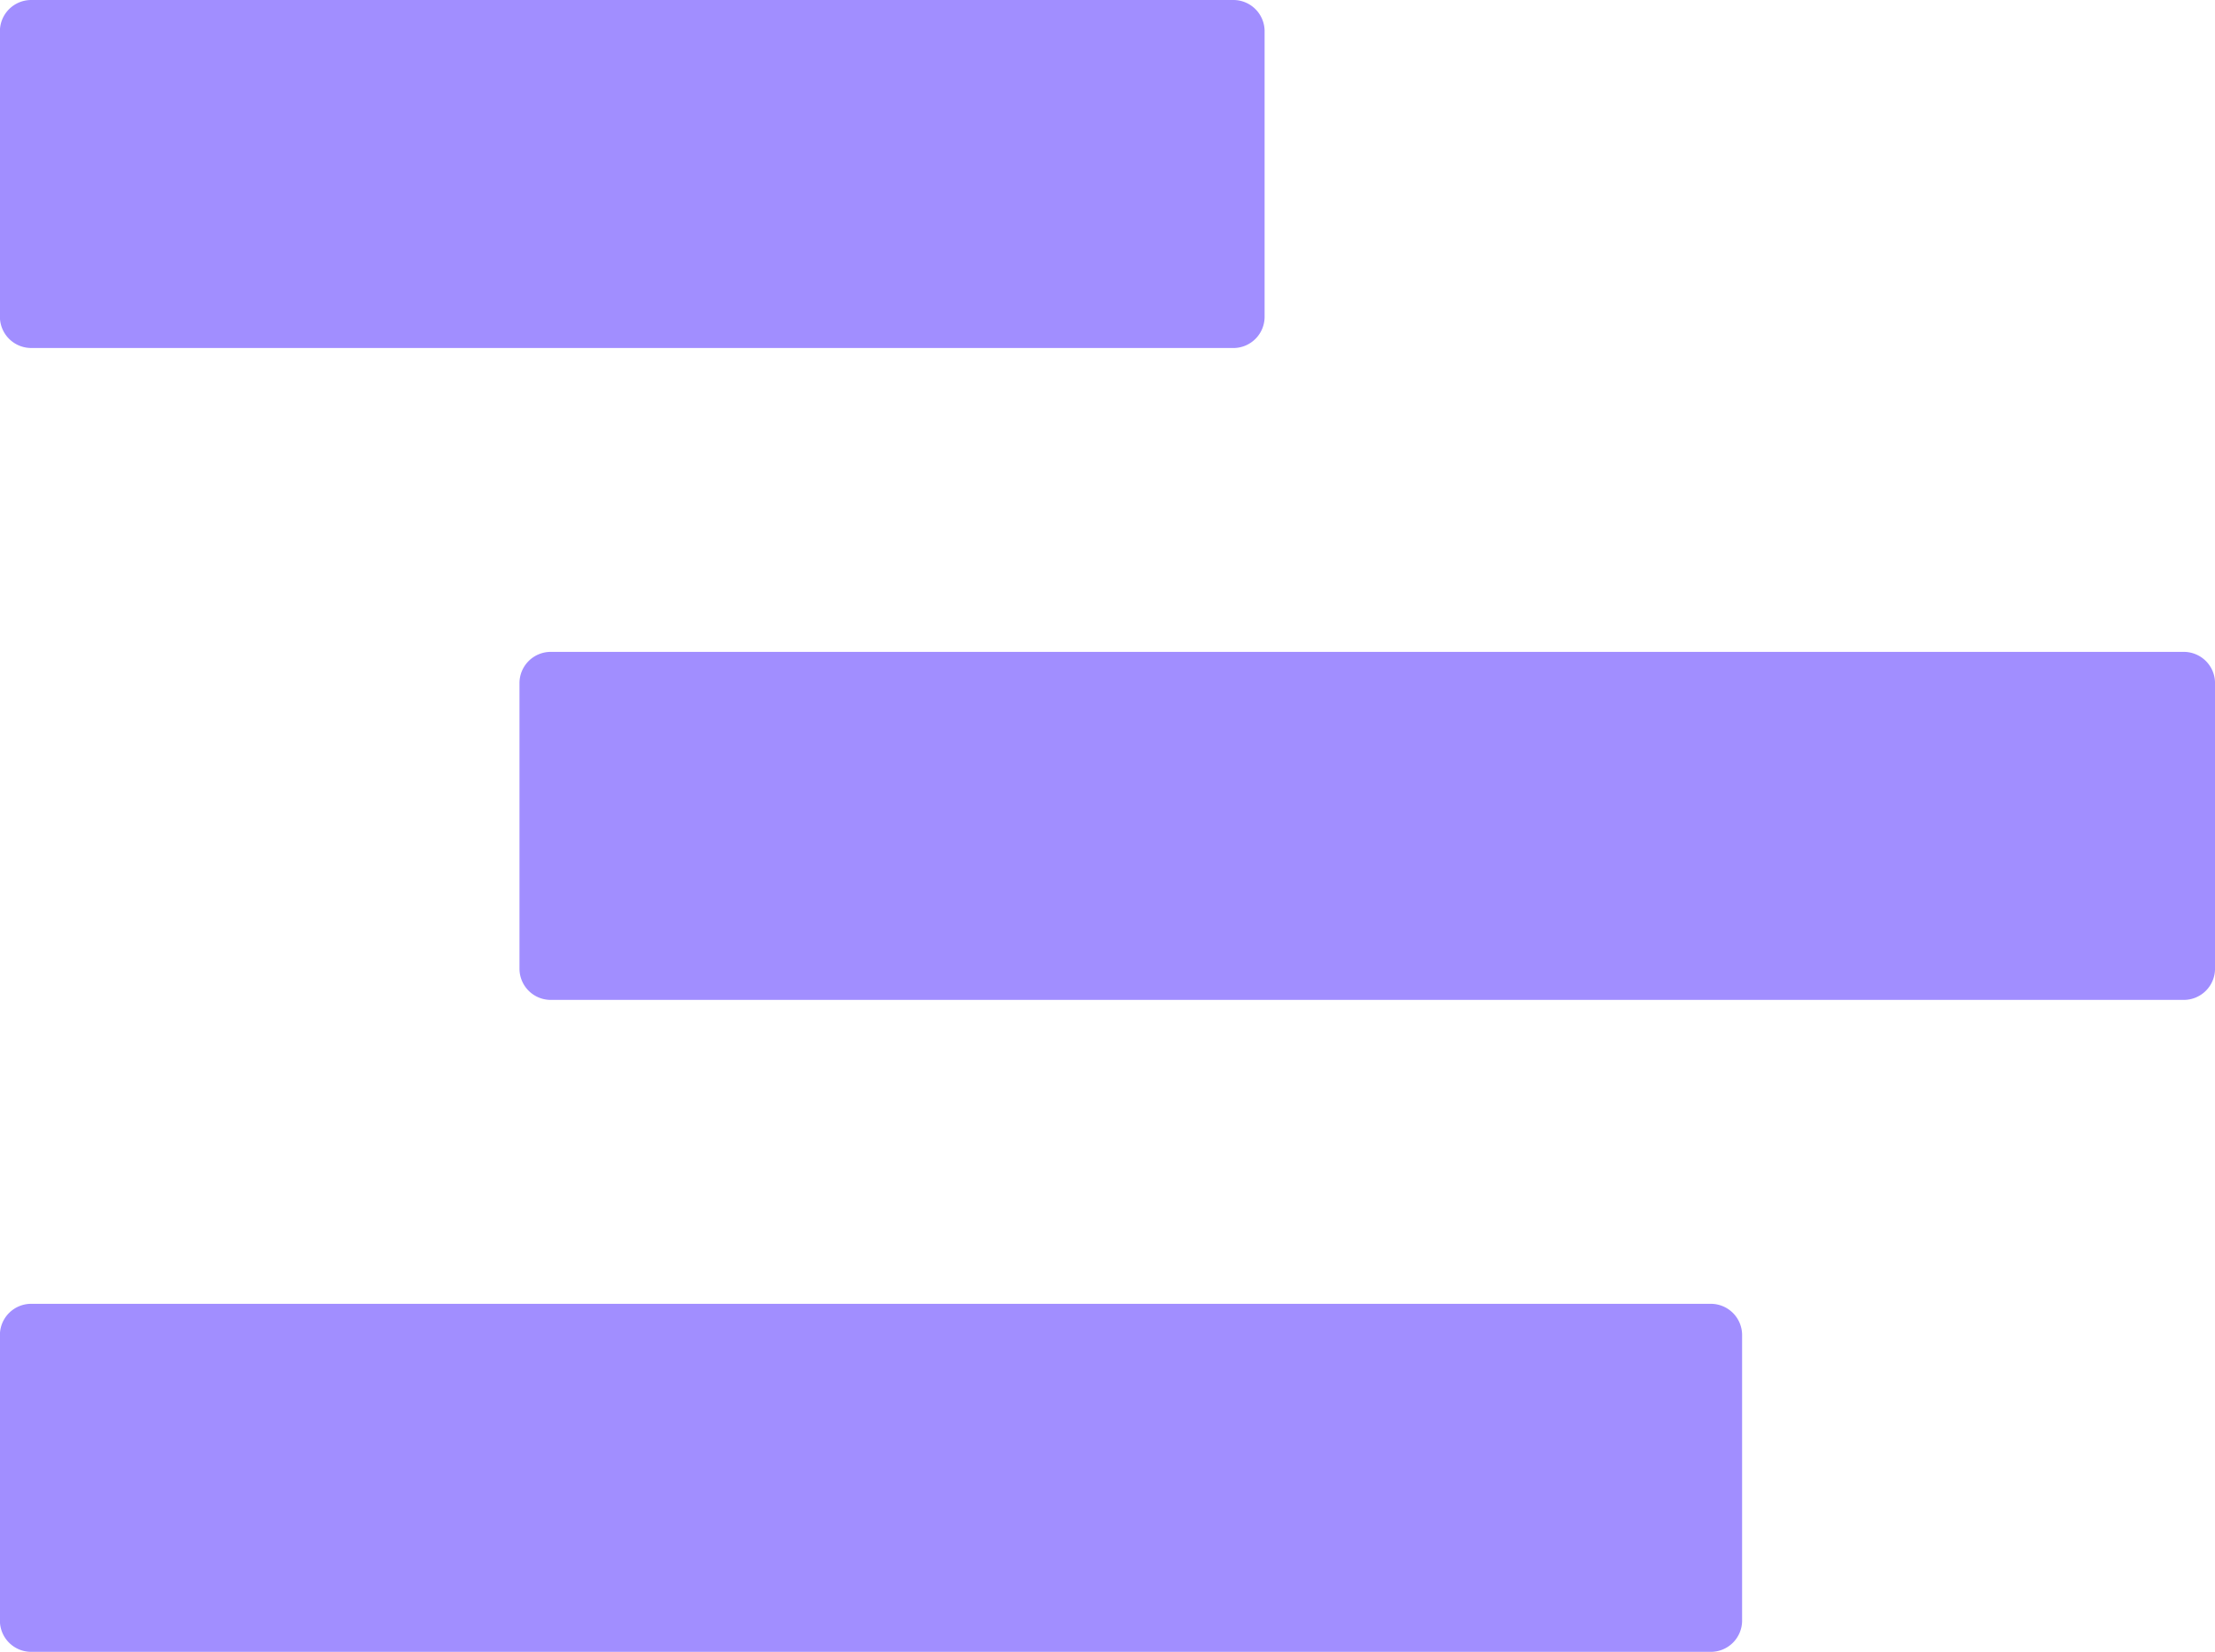
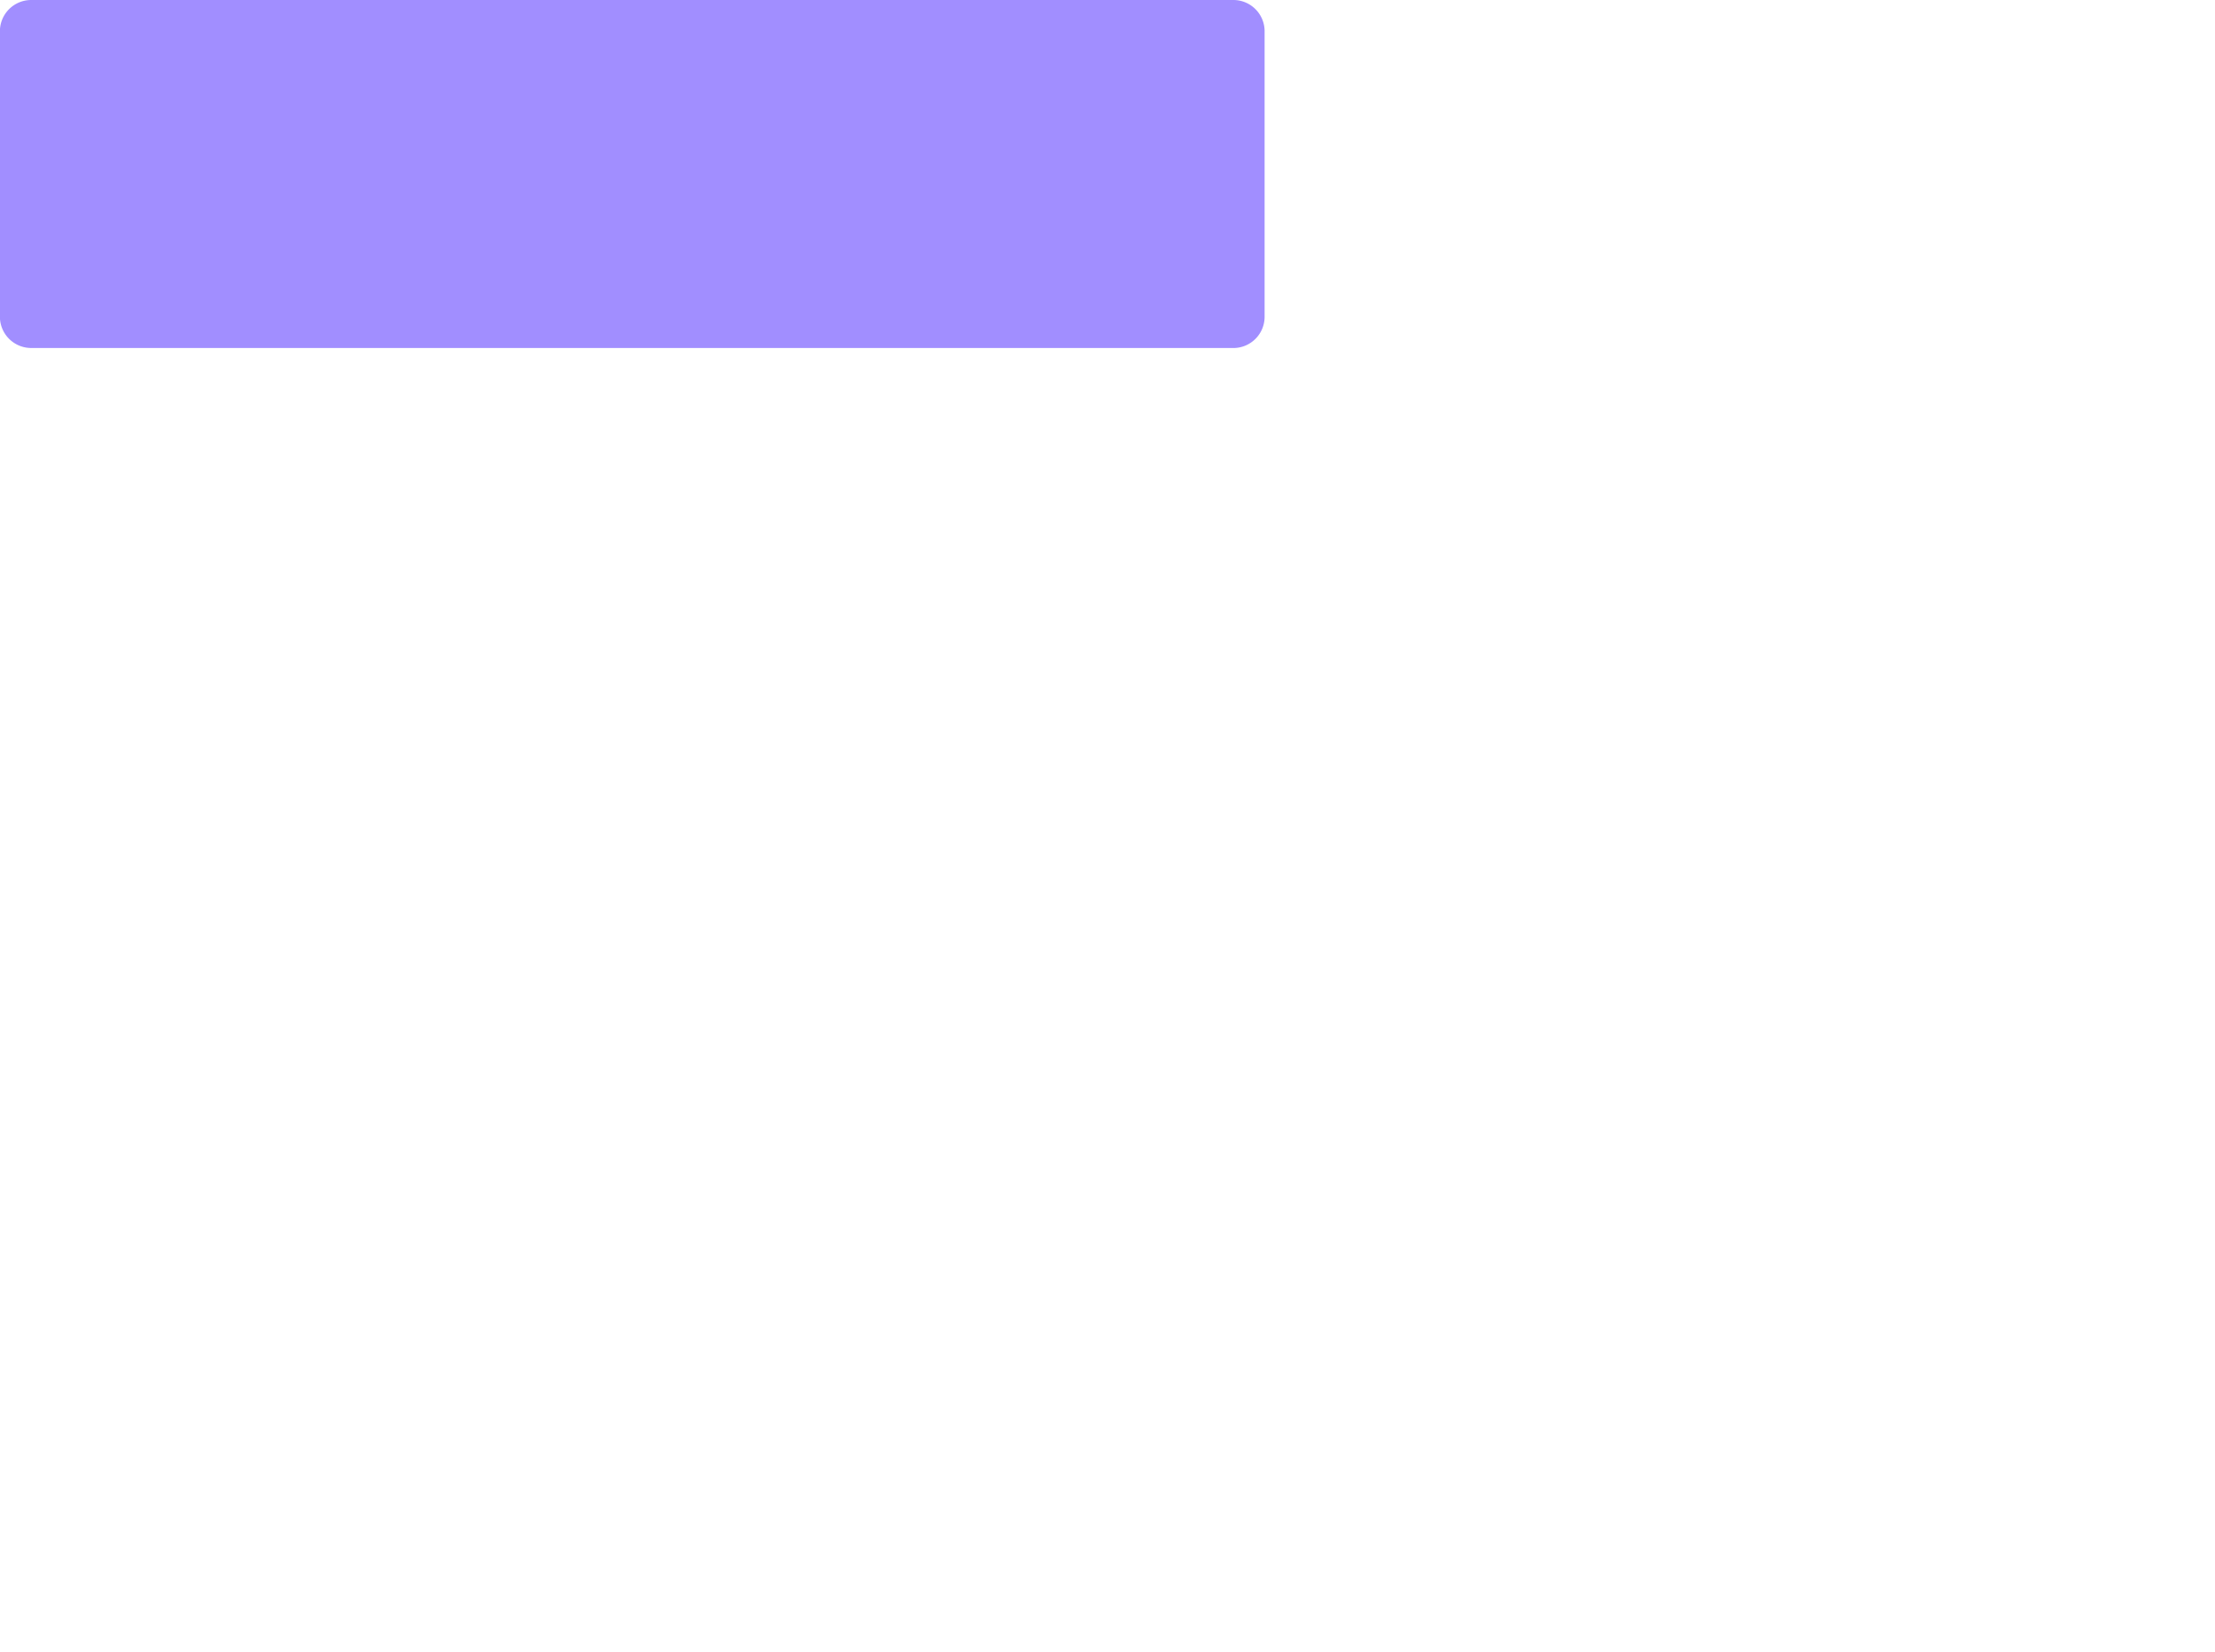
<svg xmlns="http://www.w3.org/2000/svg" width="70" height="52.216" viewBox="0 0 70 52.216">
  <g id="Group_695" data-name="Group 695" transform="translate(-140 -1594.468)">
    <path id="Path_4476" data-name="Path 4476" d="M131.393,106.167H93.4a.989.989,0,0,1-.989-.989V96.156a.989.989,0,0,1,.989-.989h37.99a.988.988,0,0,1,.989.989v9.023a.988.988,0,0,1-.989.989" transform="translate(47.586 1499.301)" fill="#a18eff" />
-     <path id="Path_4477" data-name="Path 4477" d="M169.869,137.373H118.263a.988.988,0,0,1-.989-.989v-9.023a.988.988,0,0,1,.989-.989h51.606a.988.988,0,0,1,.989.989v9.023a.988.988,0,0,1-.989.989" transform="translate(39.143 1488.702)" fill="#a18eff" />
-     <path id="Path_4478" data-name="Path 4478" d="M146.483,168.58H93.4a.988.988,0,0,1-.989-.989v-9.023a.988.988,0,0,1,.989-.989h53.08a.988.988,0,0,1,.989.989v9.023a.988.988,0,0,1-.989.989" transform="translate(47.586 1478.103)" fill="#a18eff" />
  </g>
</svg>